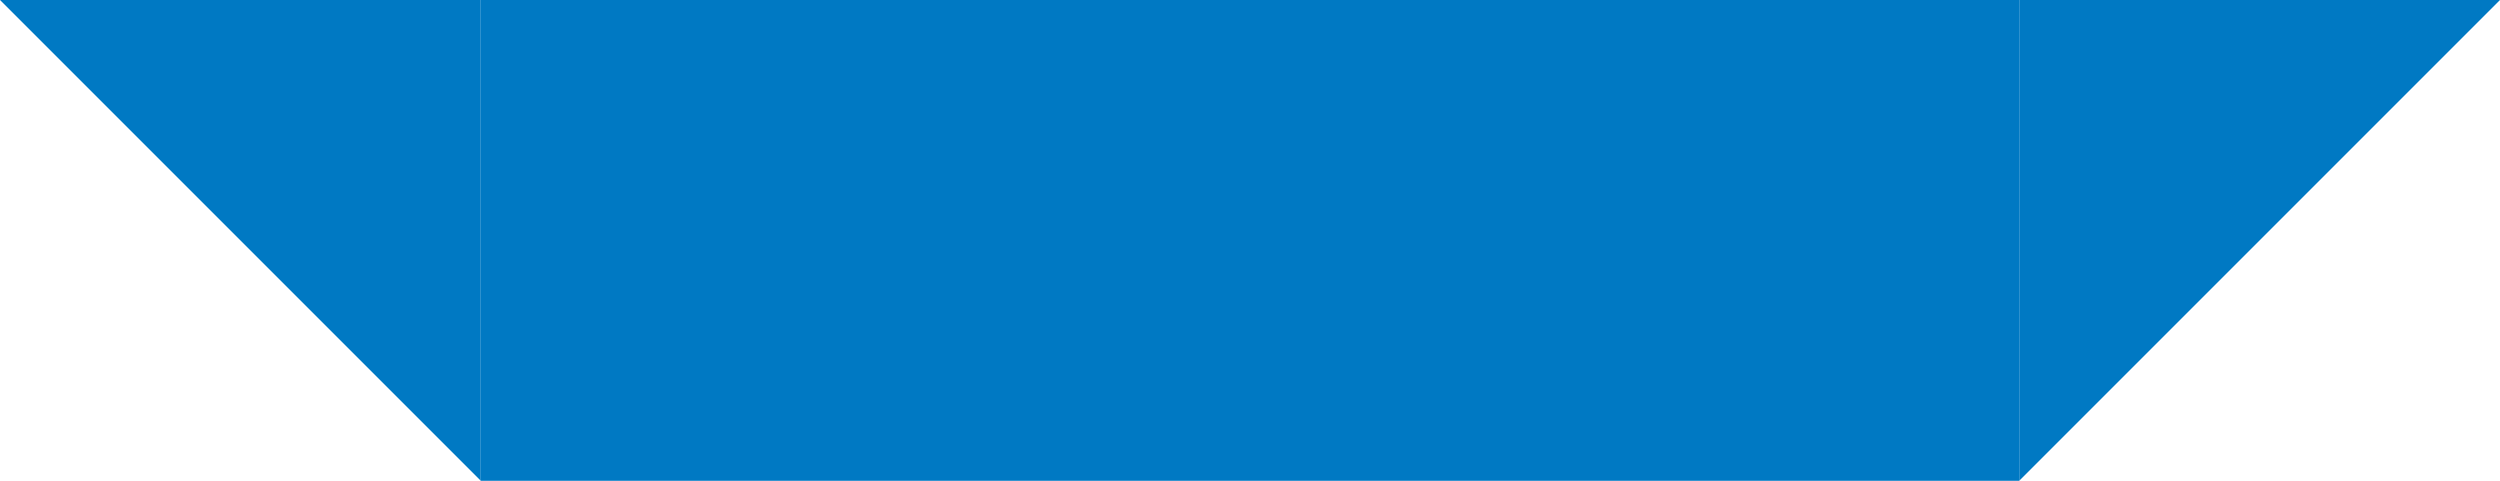
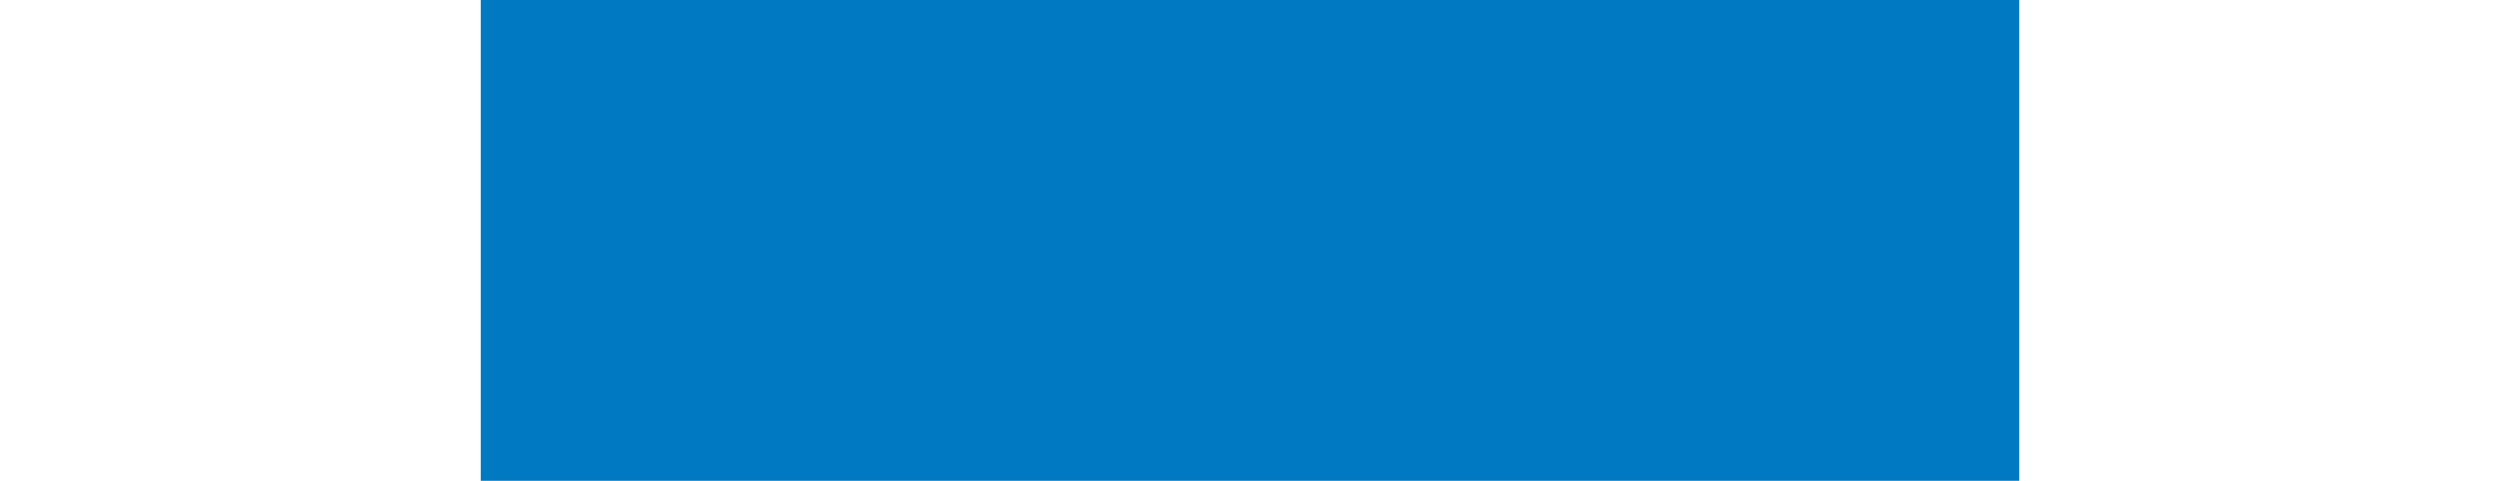
<svg xmlns="http://www.w3.org/2000/svg" width="52" height="10" viewBox="0 0 52 10" fill="none">
-   <path d="M10 4.50776e-05L4.57764e-05 4.50776e-05L10 10L10 4.50776e-05Z" fill="#0079C3" />
  <rect width="32" height="10" transform="translate(10)" fill="#0079C3" />
-   <path d="M42 0L52 0L42 10V0Z" fill="#0079C3" />
</svg>